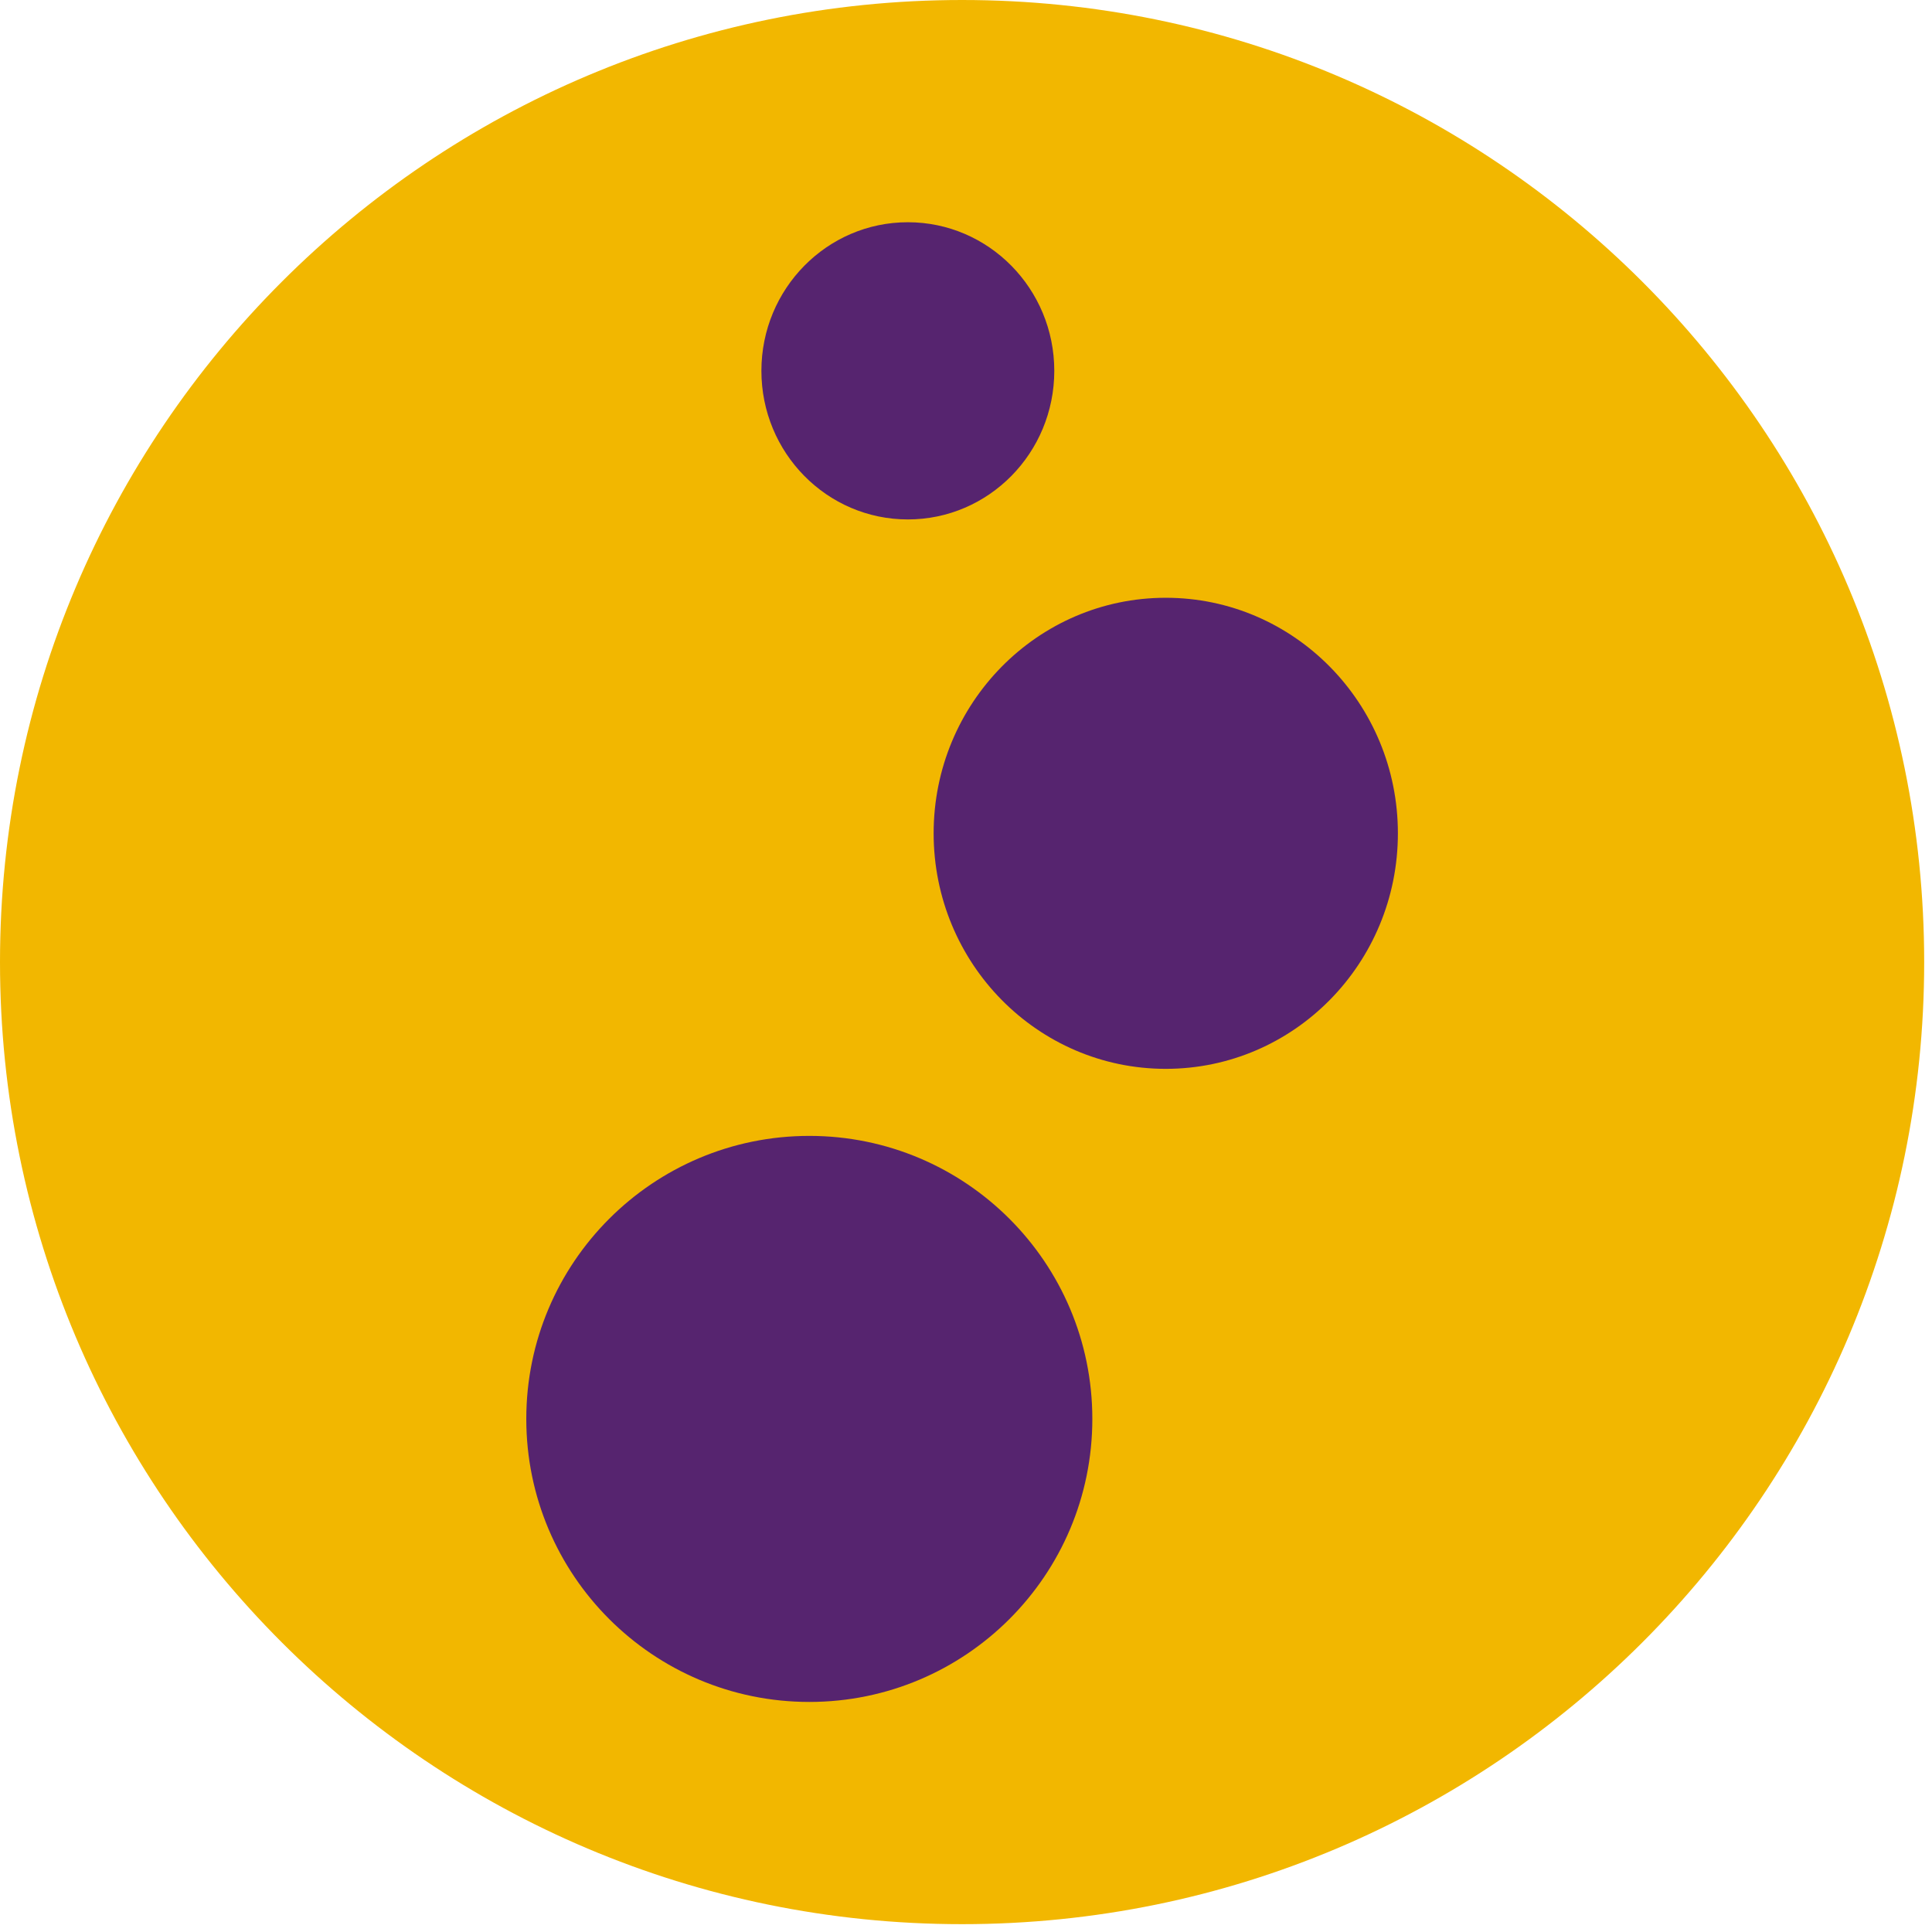
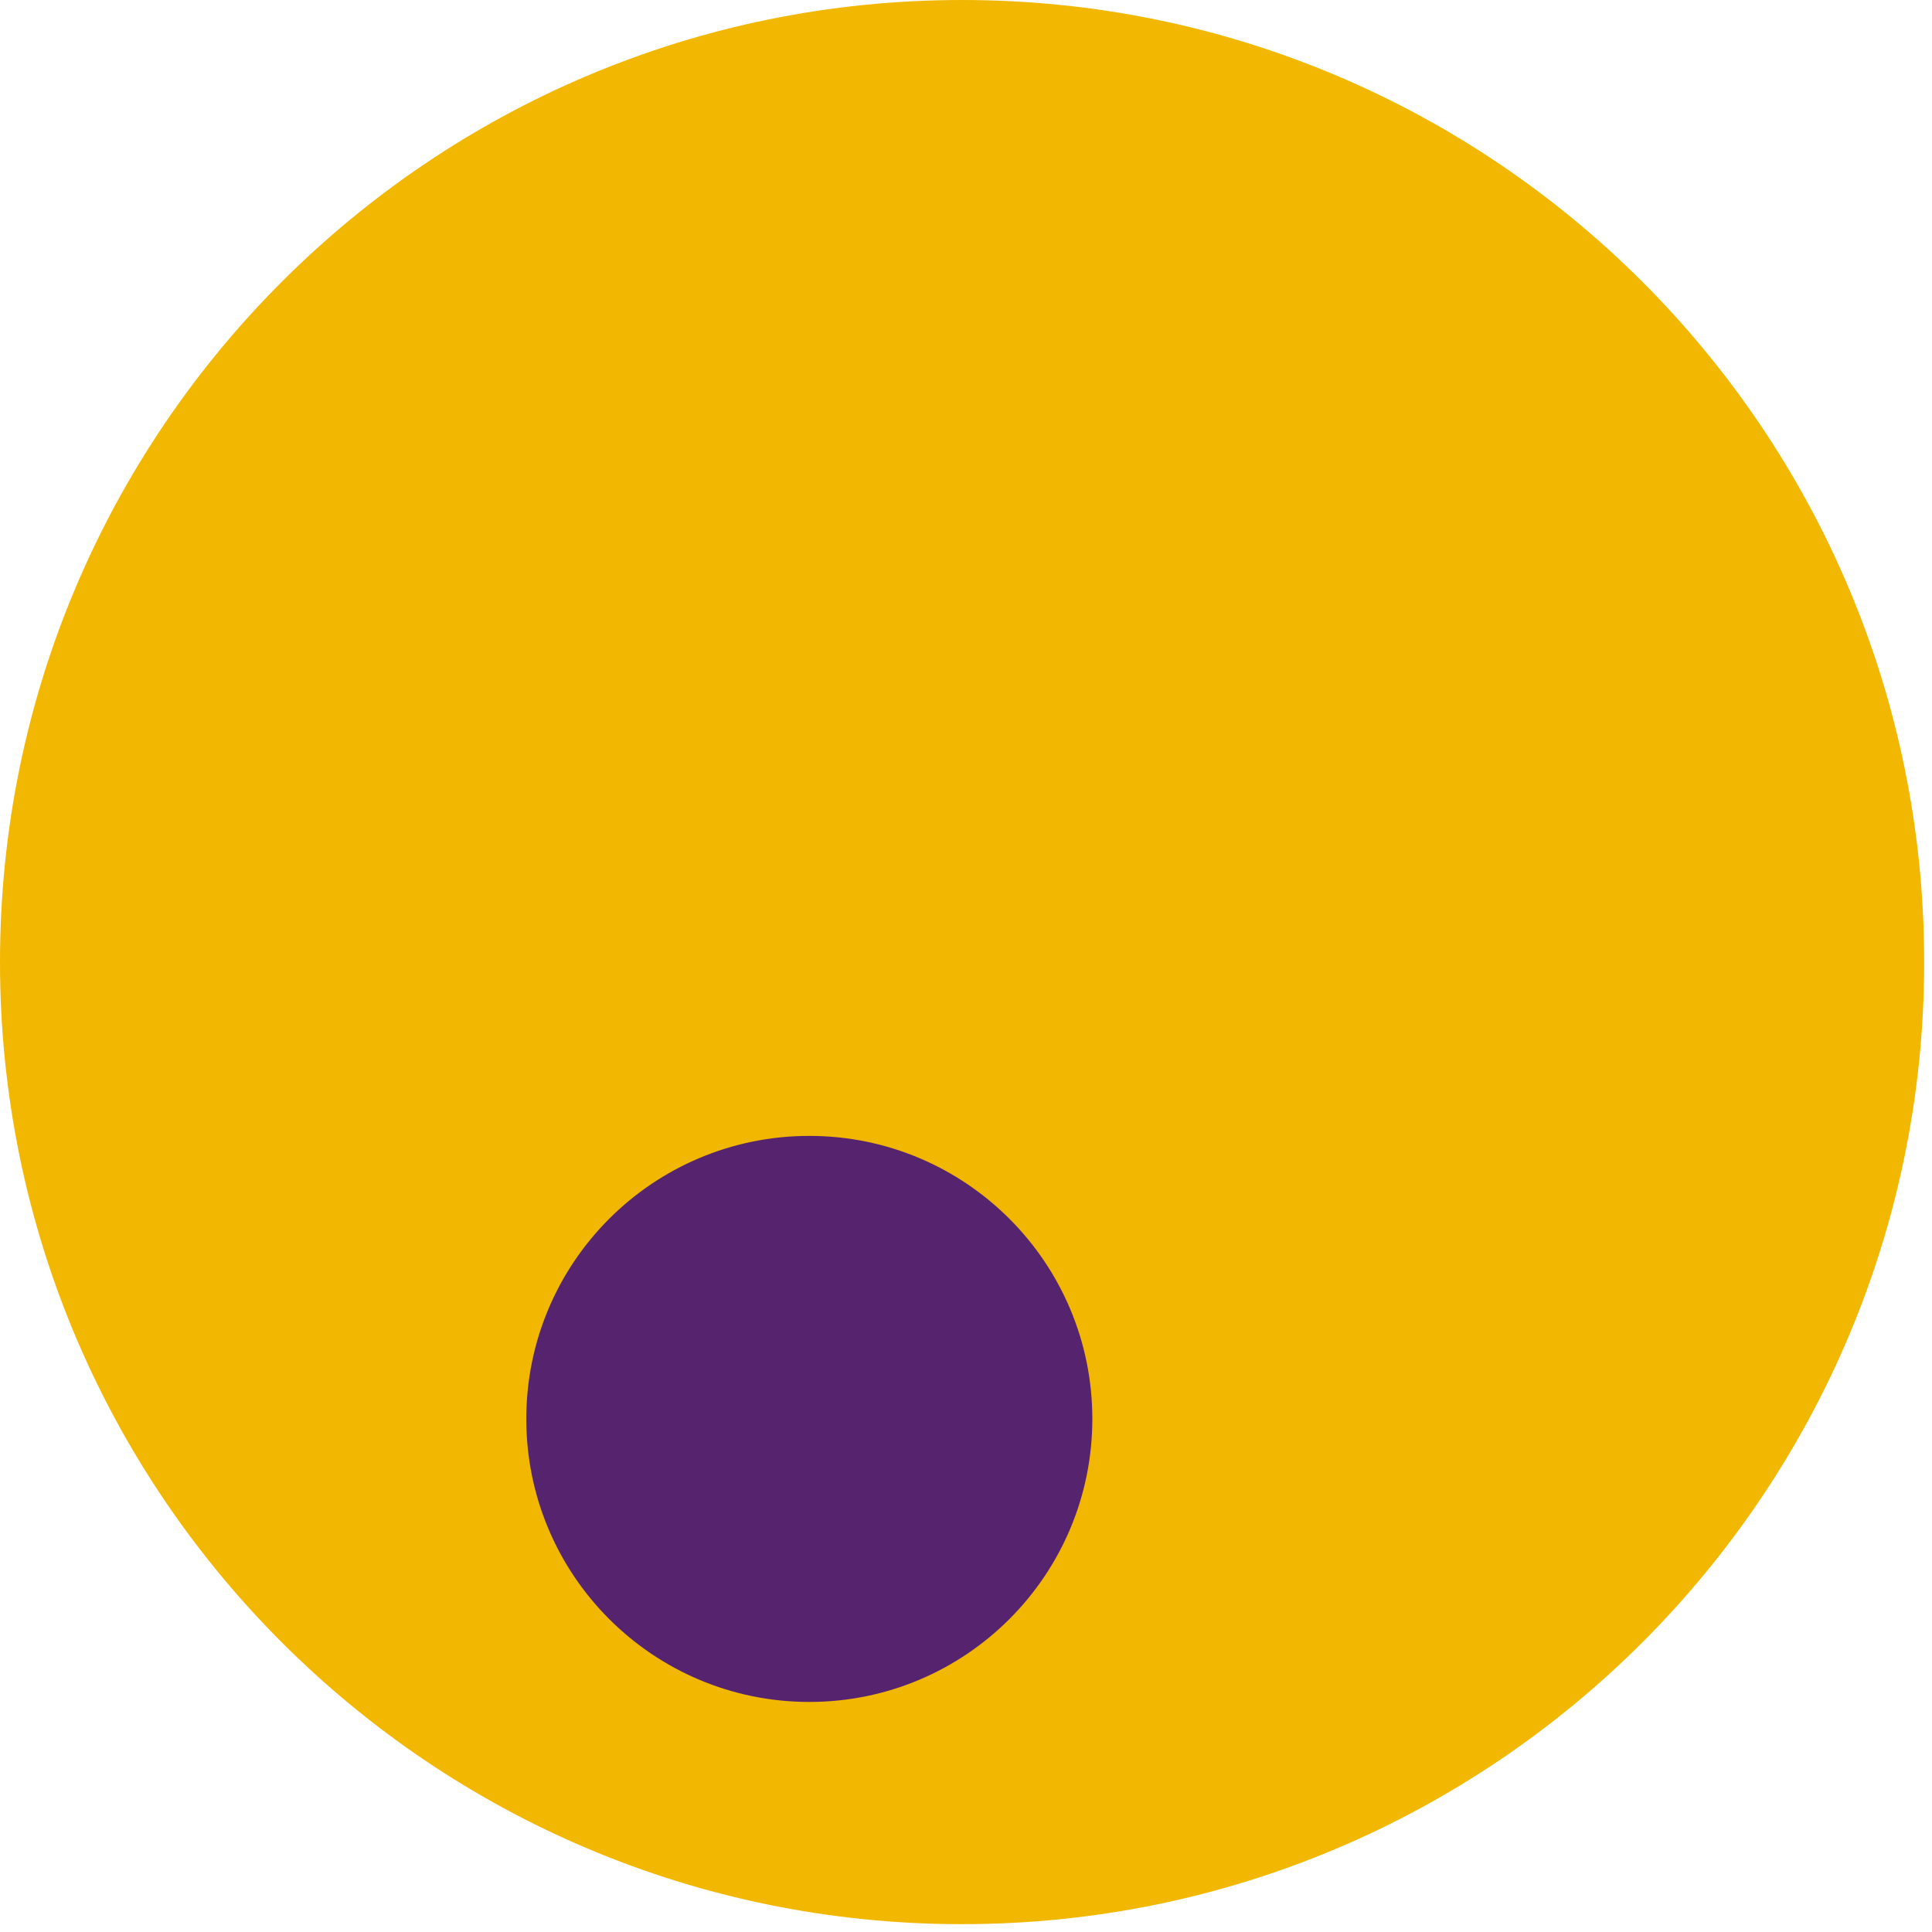
<svg xmlns="http://www.w3.org/2000/svg" version="1.1" id="Ebene_1" x="0px" y="0px" viewBox="0 0 128 128" style="enable-background:new 0 0 128 128;" xml:space="preserve">
  <style type="text/css">
	.st0{fill:#F2B700;}
	.st1{fill:#56246F;}
</style>
  <g id="Punkte">
    <g>
      <path class="st0" d="M63.741,127.481c35.203,0,63.741-28.538,63.741-63.741S98.944,0,63.741,0    S0,28.538,0,63.741S28.538,127.481,63.741,127.481" />
      <path class="st1" d="M53.619,112.758c10.355,0,18.751-8.394,18.751-18.751    c0-10.355-8.396-18.751-18.751-18.751S34.868,83.651,34.868,94.007    C34.868,104.364,43.264,112.758,53.619,112.758" />
-       <path class="st1" d="M77.235,70.814c8.493,0,15.379-6.987,15.379-15.605S85.728,39.604,77.235,39.604    s-15.379,6.987-15.379,15.605S68.742,70.814,77.235,70.814" />
-       <path class="st1" d="M60.148,34.414c5.358,0,9.701-4.407,9.701-9.845c0-5.436-4.343-9.845-9.701-9.845    s-9.703,4.409-9.703,9.845C50.445,30.007,54.789,34.414,60.148,34.414" />
    </g>
  </g>
</svg>